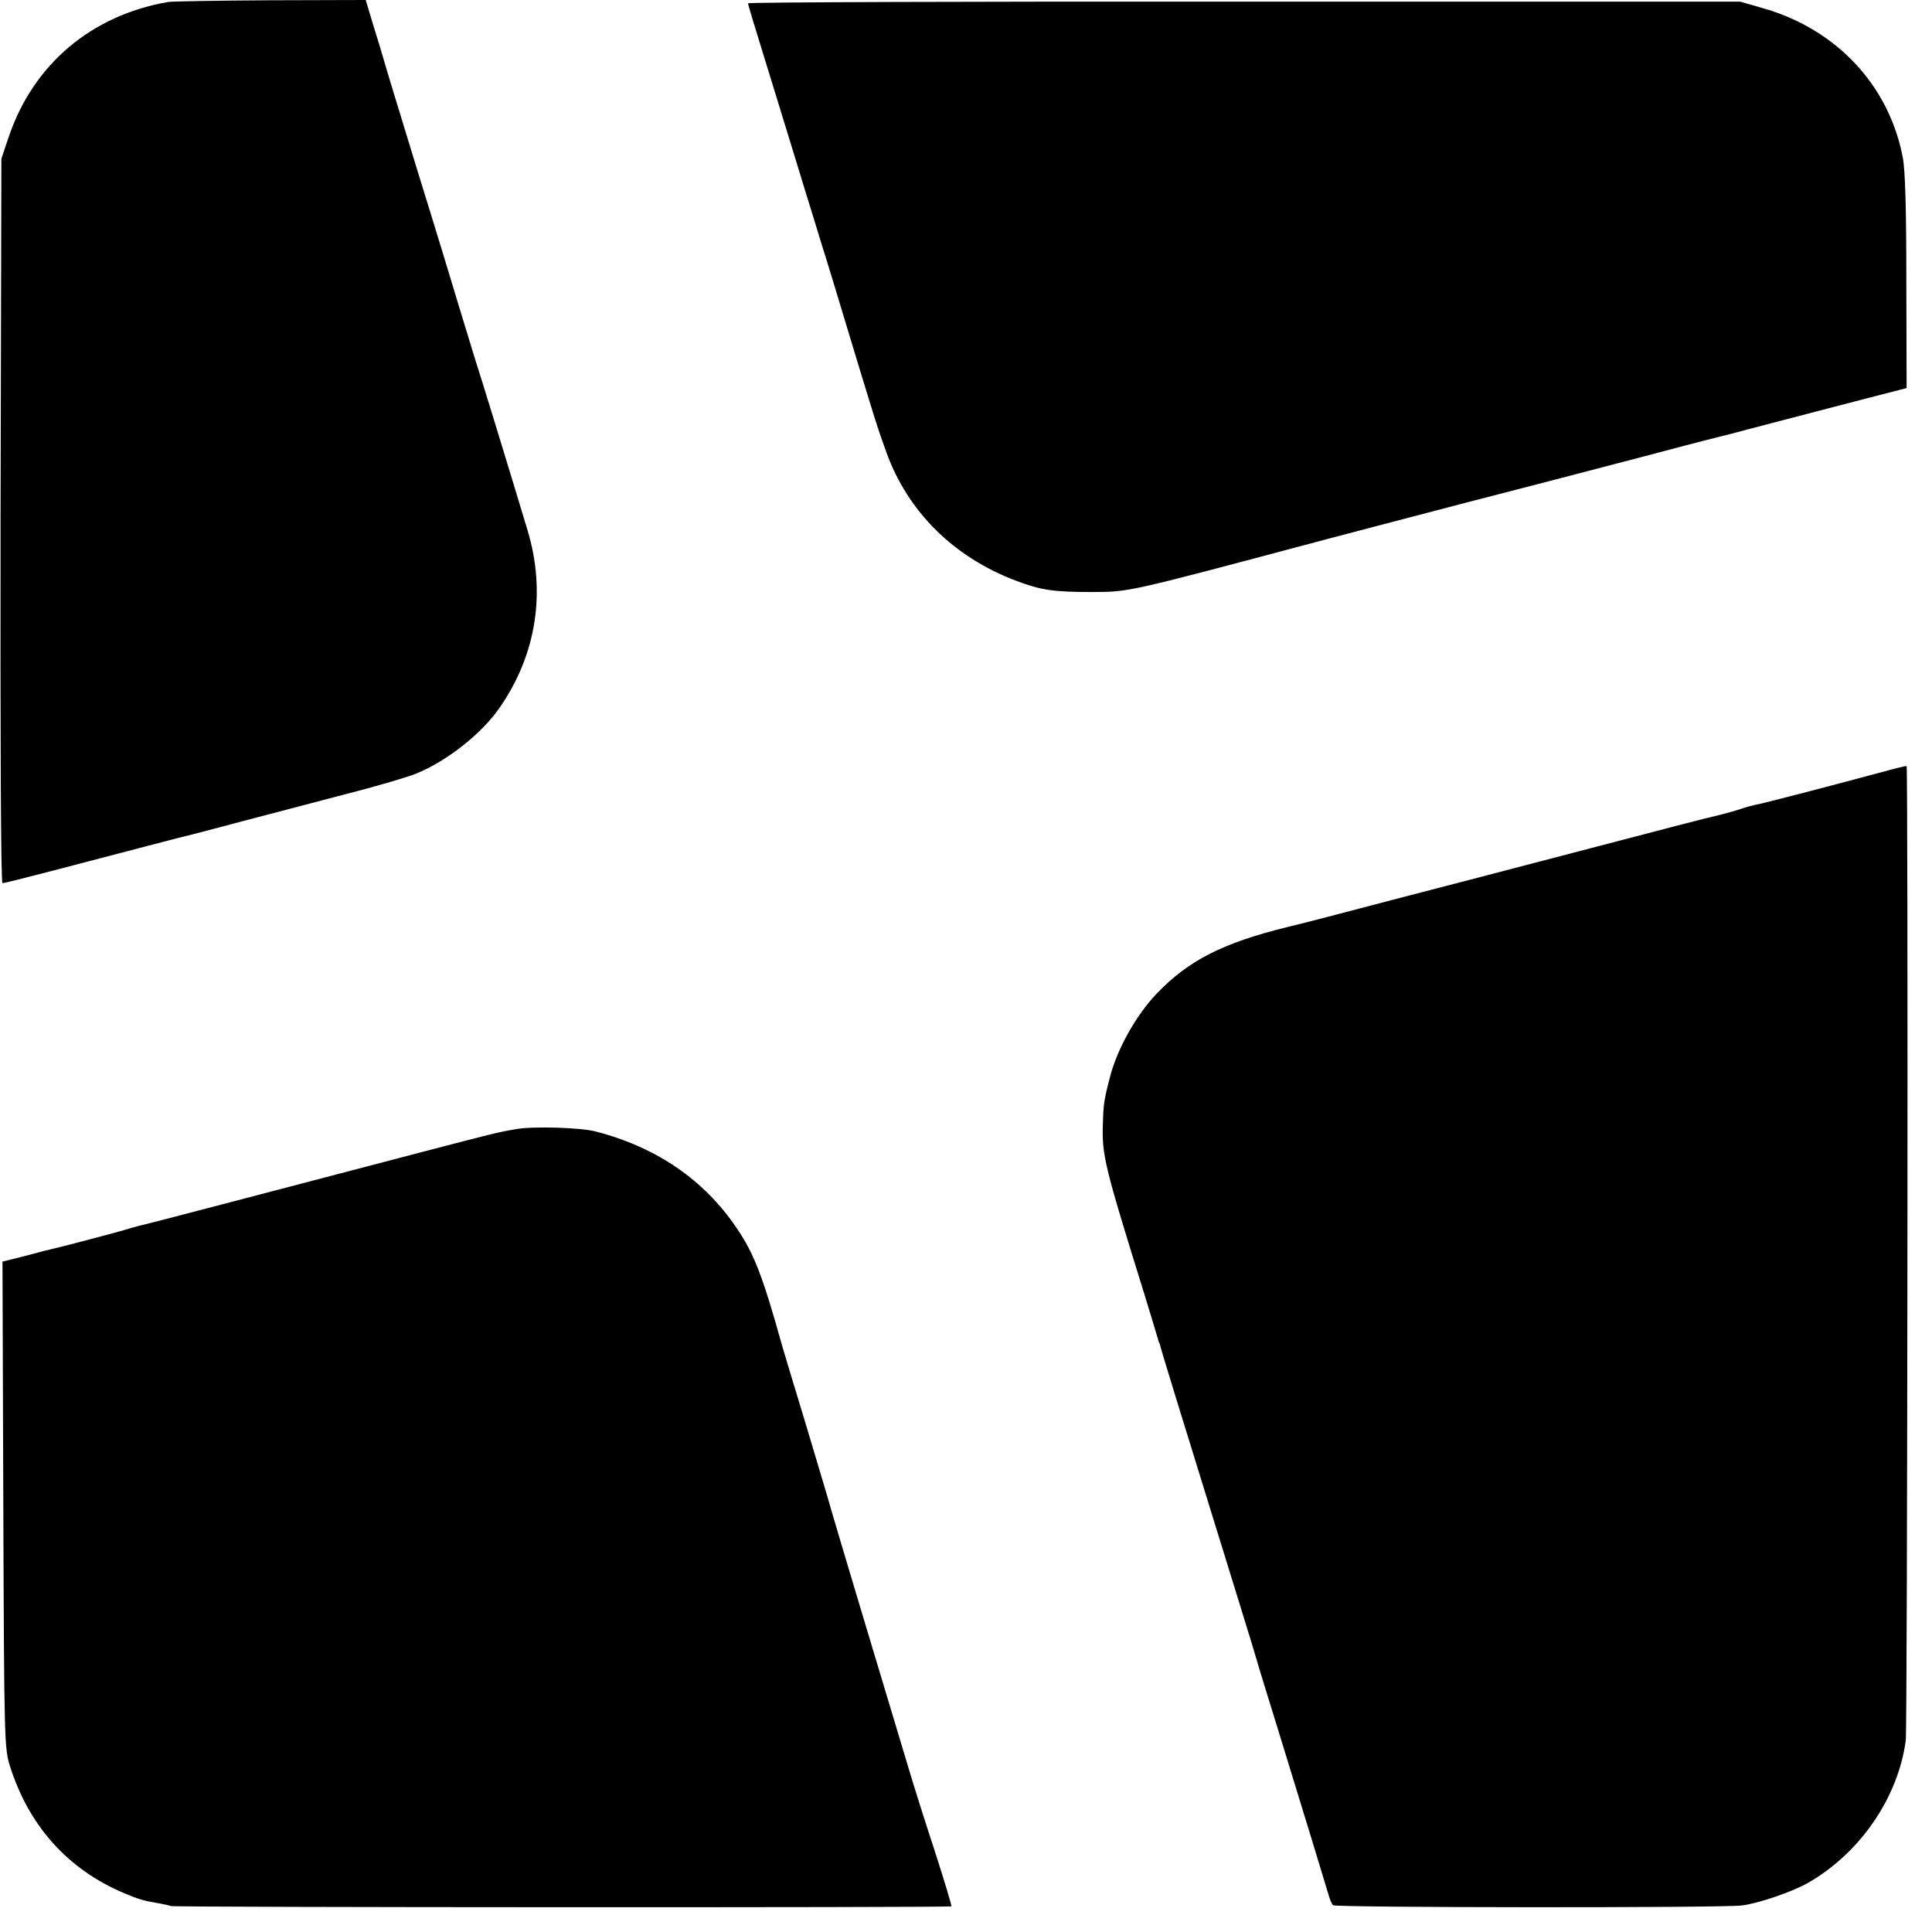
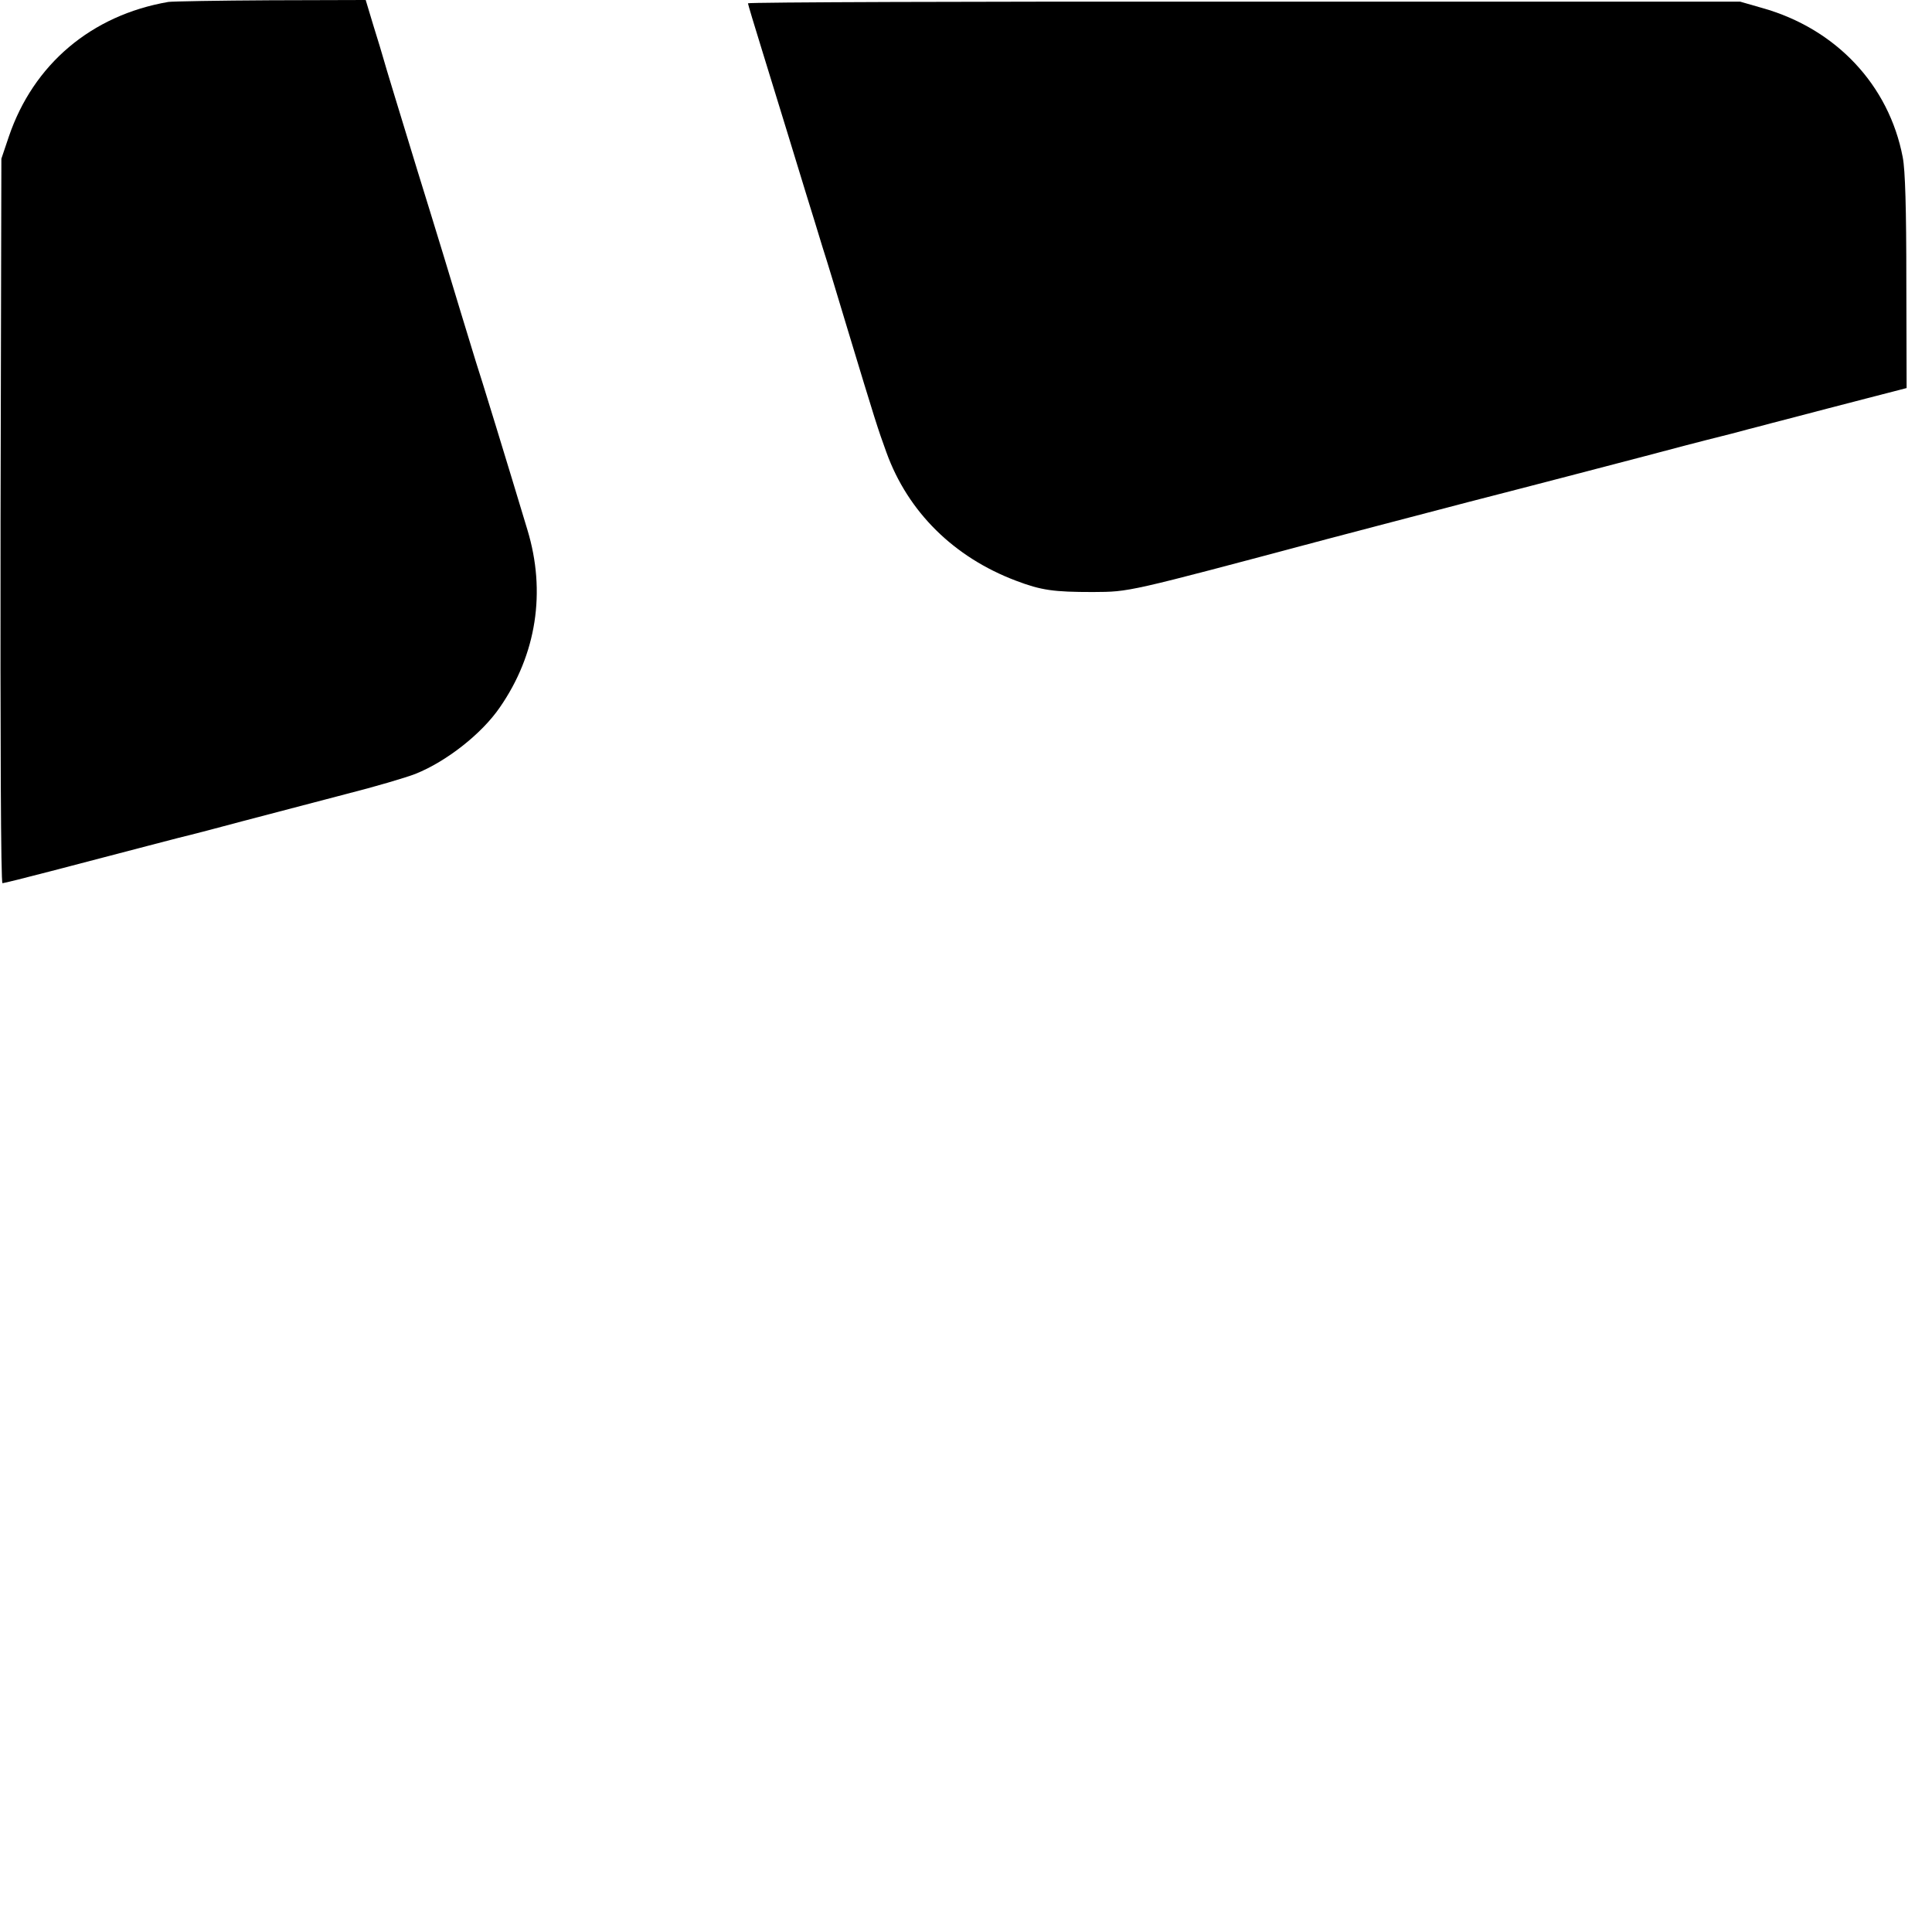
<svg xmlns="http://www.w3.org/2000/svg" version="1.0" width="700pt" height="700pt" viewBox="0 0 700 700" preserveAspectRatio="xMidYMid meet">
  <g transform="translate(0,700) scale(0.1,-0.1)" fill="#000000" stroke="none">
    <path d="M610 6993 c-279 -48 -489 -226 -578 -488 l-27 -80 -3 -1312 c-1 -793 1 -1313 7 -1313 5 0 85 20 177 44 288 75 488 128 504 131 8 2 94 24 190 50 96 25 263 69 370 97 107 27 222 61 255 74 113 45 241 146 306 241 133 192 168 419 100 643 -67 223 -174 572 -187 610 -8 25 -32 106 -55 180 -22 74 -92 304 -156 510 -63 206 -119 389 -123 405 -5 17 -21 72 -37 122 l-28 93 -345 -1 c-190 -1 -356 -4 -370 -6z" />
    <path d="M2710 6988 c0 -3 23 -80 51 -170 74 -240 123 -400 159 -518 18 -58 45 -145 60 -195 16 -49 56 -182 90 -295 102 -337 110 -362 142 -450 78 -215 244 -379 469 -464 92 -35 137 -41 279 -41 134 1 117 -3 845 191 50 13 281 74 515 135 234 60 520 135 635 165 116 31 217 57 225 59 8 2 51 13 95 24 44 12 87 23 95 25 8 2 67 18 130 34 63 17 181 47 261 68 l147 38 -1 385 c0 266 -4 405 -13 451 -50 262 -242 466 -509 541 l-80 23 -1797 0 c-989 1 -1798 -2 -1798 -6z" />
-     <path d="M6805 4199 c-186 -50 -420 -111 -445 -115 -14 -3 -36 -9 -50 -14 -14 -5 -52 -16 -85 -24 -59 -14 -114 -28 -660 -171 -154 -40 -370 -97 -480 -125 -110 -29 -234 -61 -275 -72 -41 -11 -109 -28 -150 -38 -230 -57 -354 -120 -469 -240 -75 -78 -145 -204 -170 -305 -21 -80 -23 -96 -25 -165 -4 -115 5 -152 149 -615 25 -82 48 -157 50 -165 2 -8 4 -15 5 -15 1 0 3 -7 5 -15 1 -8 78 -258 170 -555 92 -297 172 -556 177 -575 5 -19 39 -129 75 -245 103 -335 174 -567 185 -605 5 -19 13 -39 18 -43 8 -9 1408 -10 1480 -1 60 7 182 49 239 81 190 108 328 309 356 517 6 47 9 3526 3 3530 -2 2 -48 -10 -103 -25z" />
-     <path d="M1870 2909 c-70 -12 -80 -15 -345 -84 -602 -158 -981 -257 -999 -261 -10 -2 -33 -8 -50 -13 -36 -12 -262 -71 -290 -77 -10 -2 -42 -10 -70 -18 -28 -7 -64 -17 -79 -20 l-28 -7 3 -882 c3 -869 4 -883 25 -949 69 -215 209 -371 412 -457 54 -23 73 -28 126 -37 17 -3 36 -7 44 -10 16 -5 2822 -6 2828 -1 2 2 -26 94 -61 203 -36 109 -76 237 -90 284 -73 241 -279 929 -286 955 -4 17 -45 152 -89 300 -45 149 -84 277 -86 285 -71 255 -103 339 -167 432 -117 173 -289 291 -508 348 -55 15 -229 20 -290 9z" />
+     <path d="M6805 4199 z" />
  </g>
</svg>